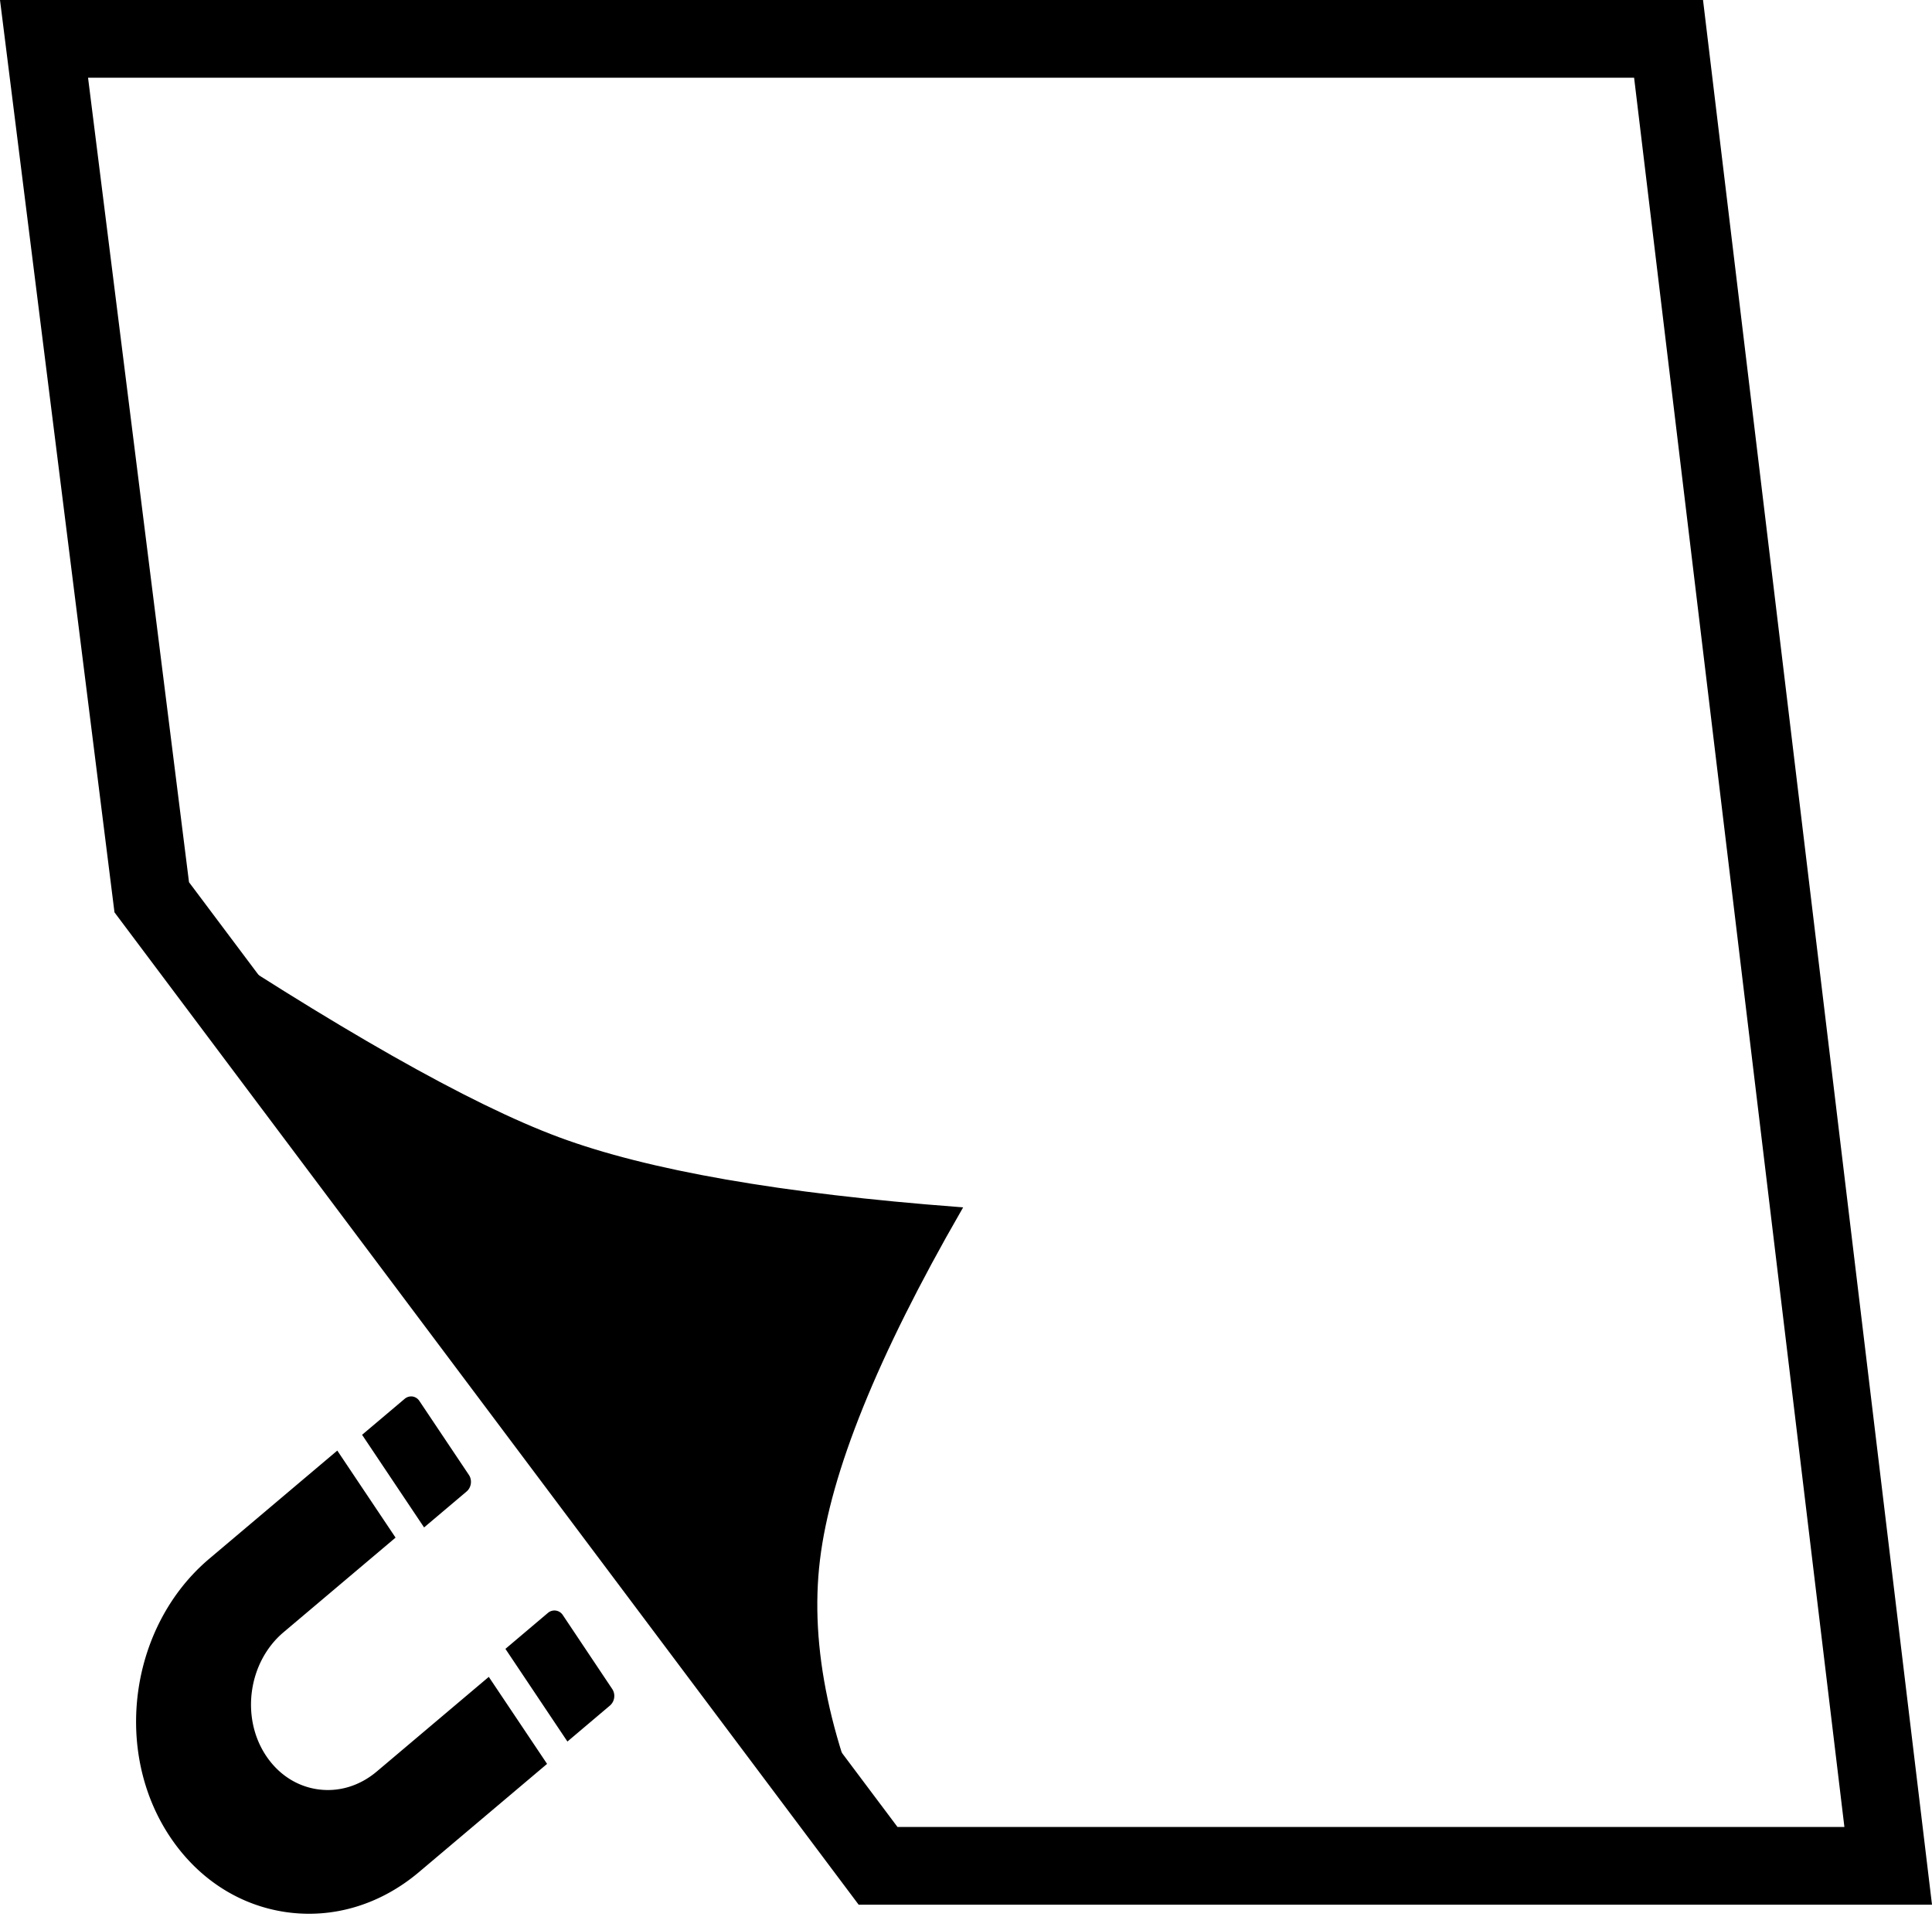
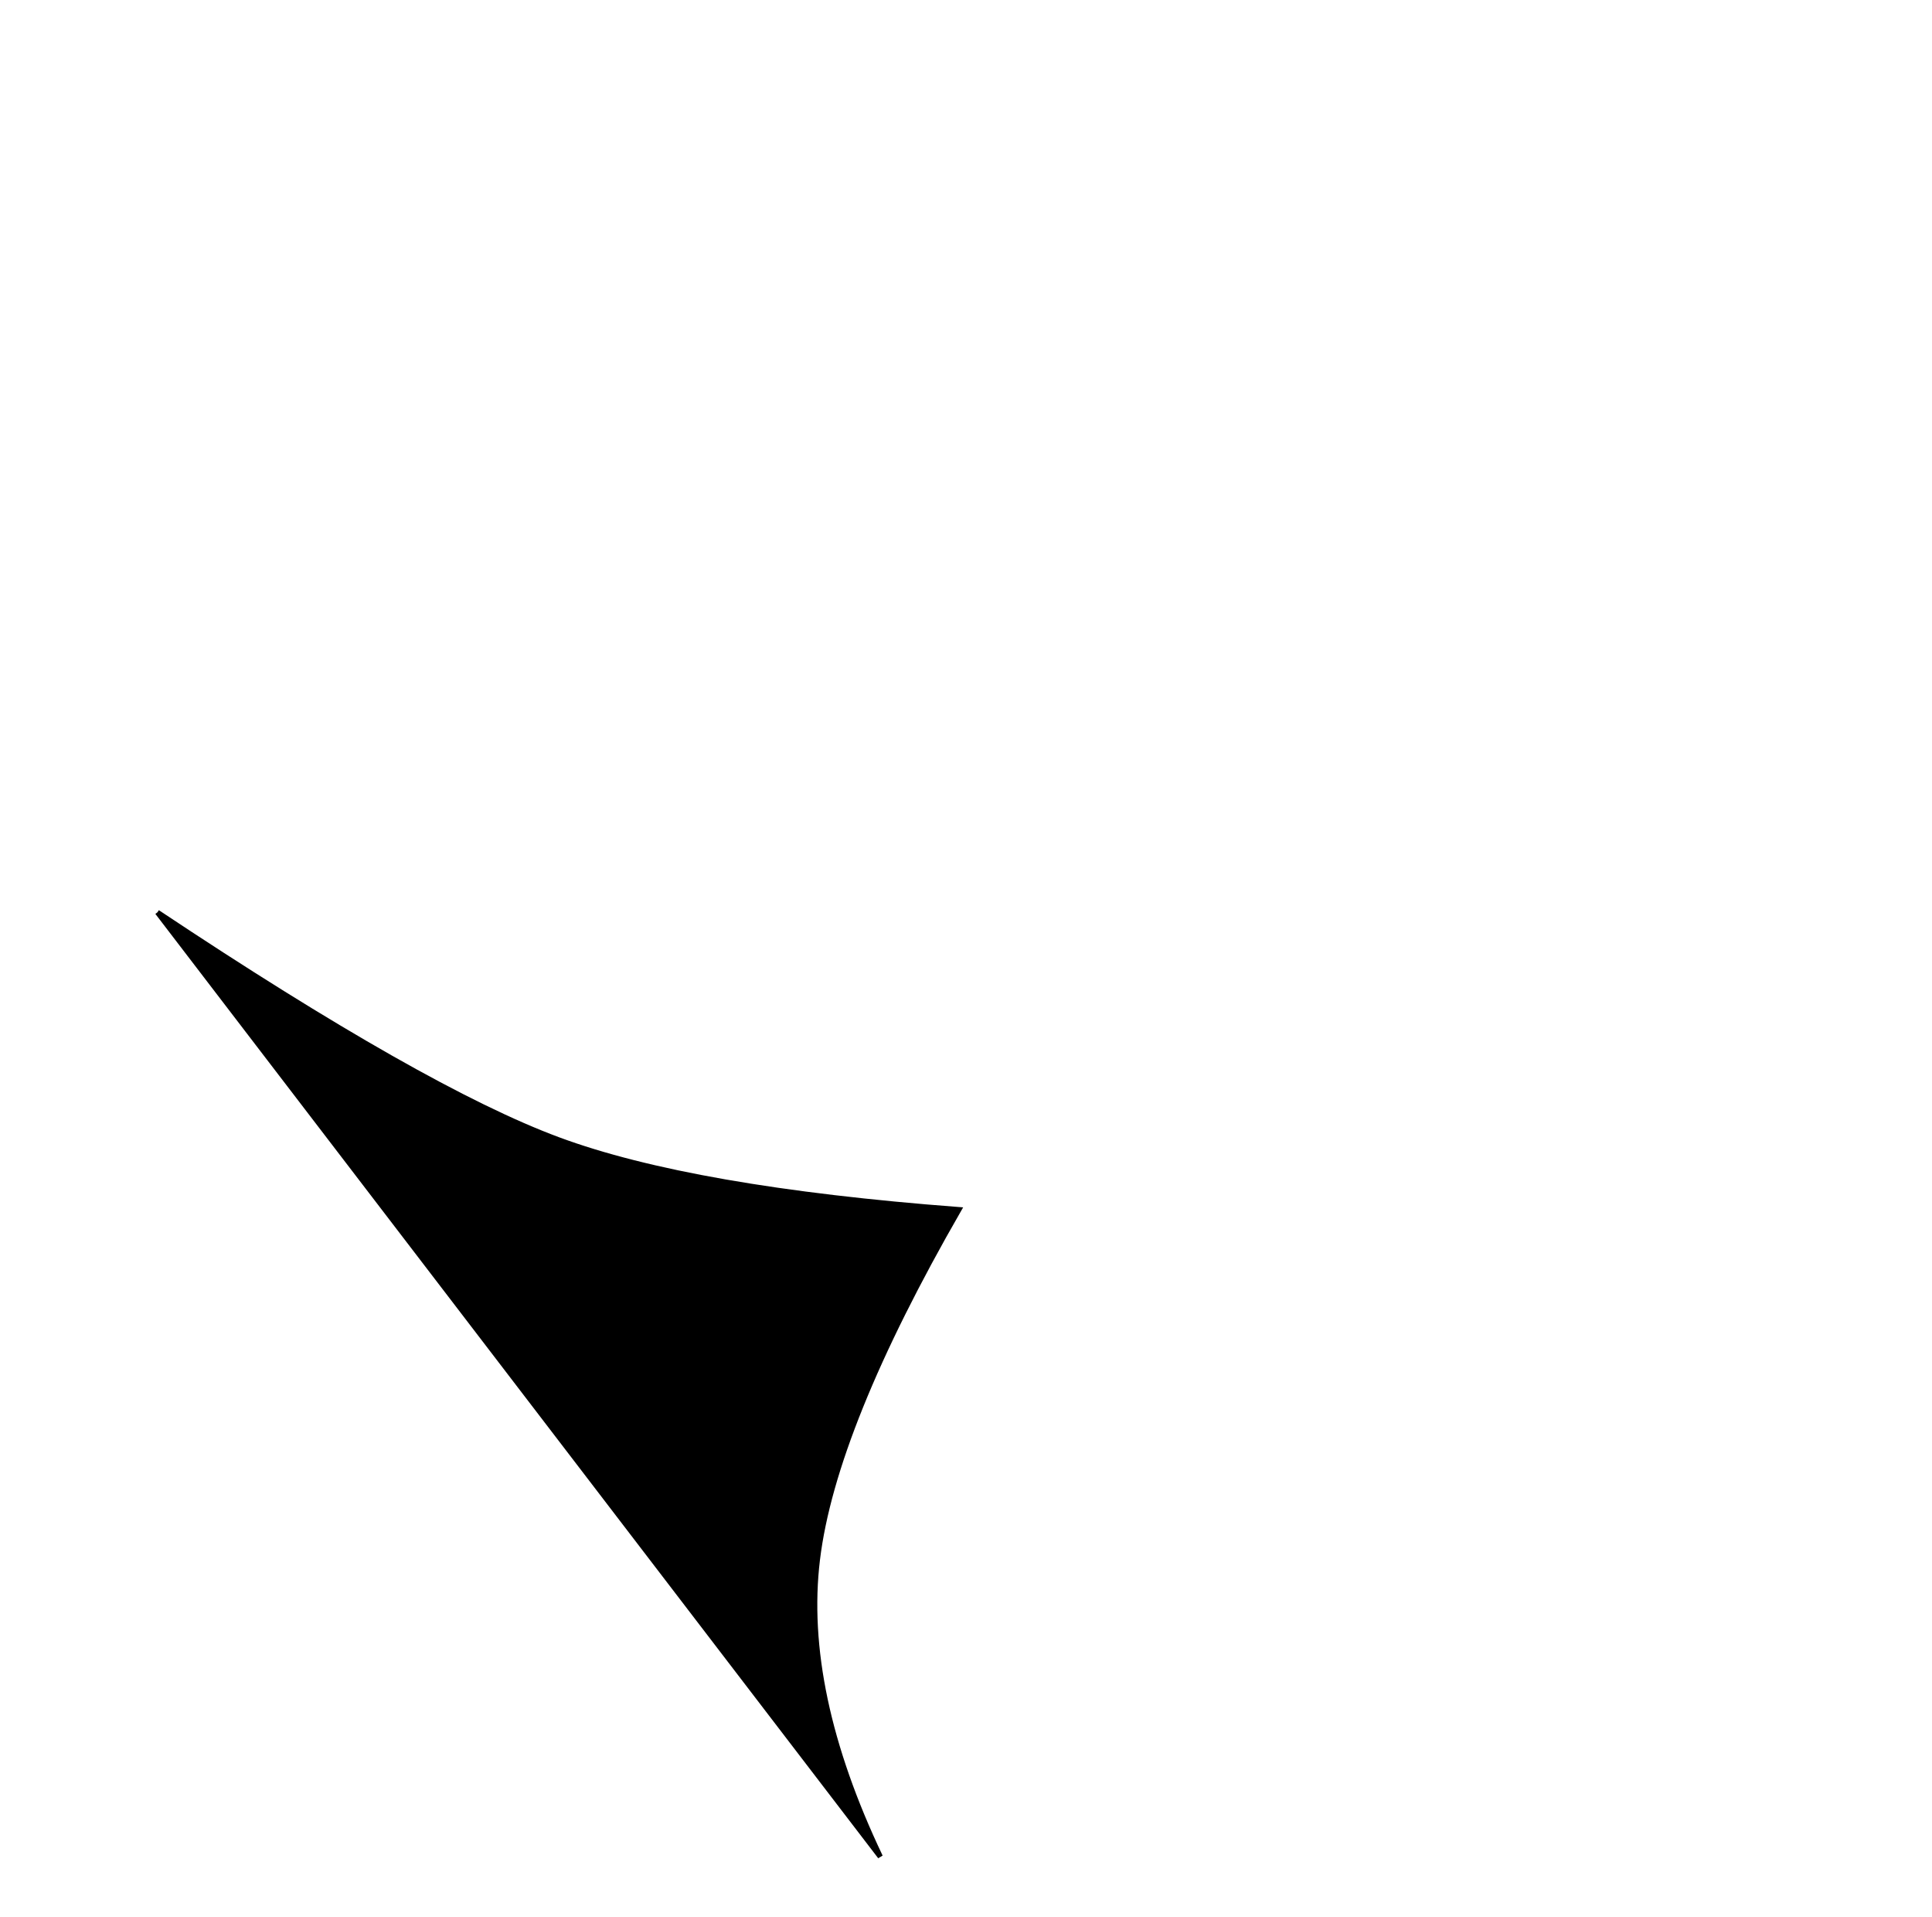
<svg xmlns="http://www.w3.org/2000/svg" viewBox="0 0 373 370">
  <g fill="none" fill-rule="evenodd">
    <g stroke="currentColor">
-       <path stroke-width="15" d="M8.5 7.5l20.797 165.69 140.23 186.952h195.017L322.14 7.5H8.5z" class="stroke" />
-       <path fill="currentColor" d="M30.393 176.098c34.334 22.86 60.122 37.487 77.363 43.88 17.24 6.395 43.028 10.896 77.363 13.503-16.144 28.053-25.246 50.557-27.305 67.51-2.06 16.953 1.986 36.08 12.135 57.383L30.393 176.098z" class="fill" />
+       <path fill="currentColor" d="M30.393 176.098c34.334 22.86 60.122 37.487 77.363 43.88 17.24 6.395 43.028 10.896 77.363 13.503-16.144 28.053-25.246 50.557-27.305 67.51-2.06 16.953 1.986 36.08 12.135 57.383L30.393 176.098" class="fill" />
    </g>
-     <path fill="currentColor" fill-rule="nonzero" d="M118.207 326.02l-9.568-14.312a1.925 1.925 0 0 0-2.84-.399l-8.22 6.953 11.97 17.886 8.216-6.95a2.42 2.42 0 0 0 .81-1.508 2.413 2.413 0 0 0-.368-1.67zM90.09 287.88c.906-.766 1.107-2.19.447-3.18l-9.572-14.296a1.93 1.93 0 0 0-1.33-.855 1.939 1.939 0 0 0-1.514.456l-8.215 6.937 11.968 17.88 8.216-6.942zm-17.344 54.047c-3.299 2.79-7.34 4.012-11.376 3.445-4.033-.566-7.576-2.855-9.982-6.447-4.965-7.412-3.46-18.124 3.355-23.872l21.625-18.265-11.25-16.8-24.713 20.874c-15.33 12.948-18.718 37.052-7.55 53.72 5.41 8.077 13.388 13.227 22.464 14.503 9.072 1.275 18.164-1.476 25.588-7.754l24.713-20.87-11.253-16.796-21.62 18.262z" class="fill" />
  </g>
</svg>